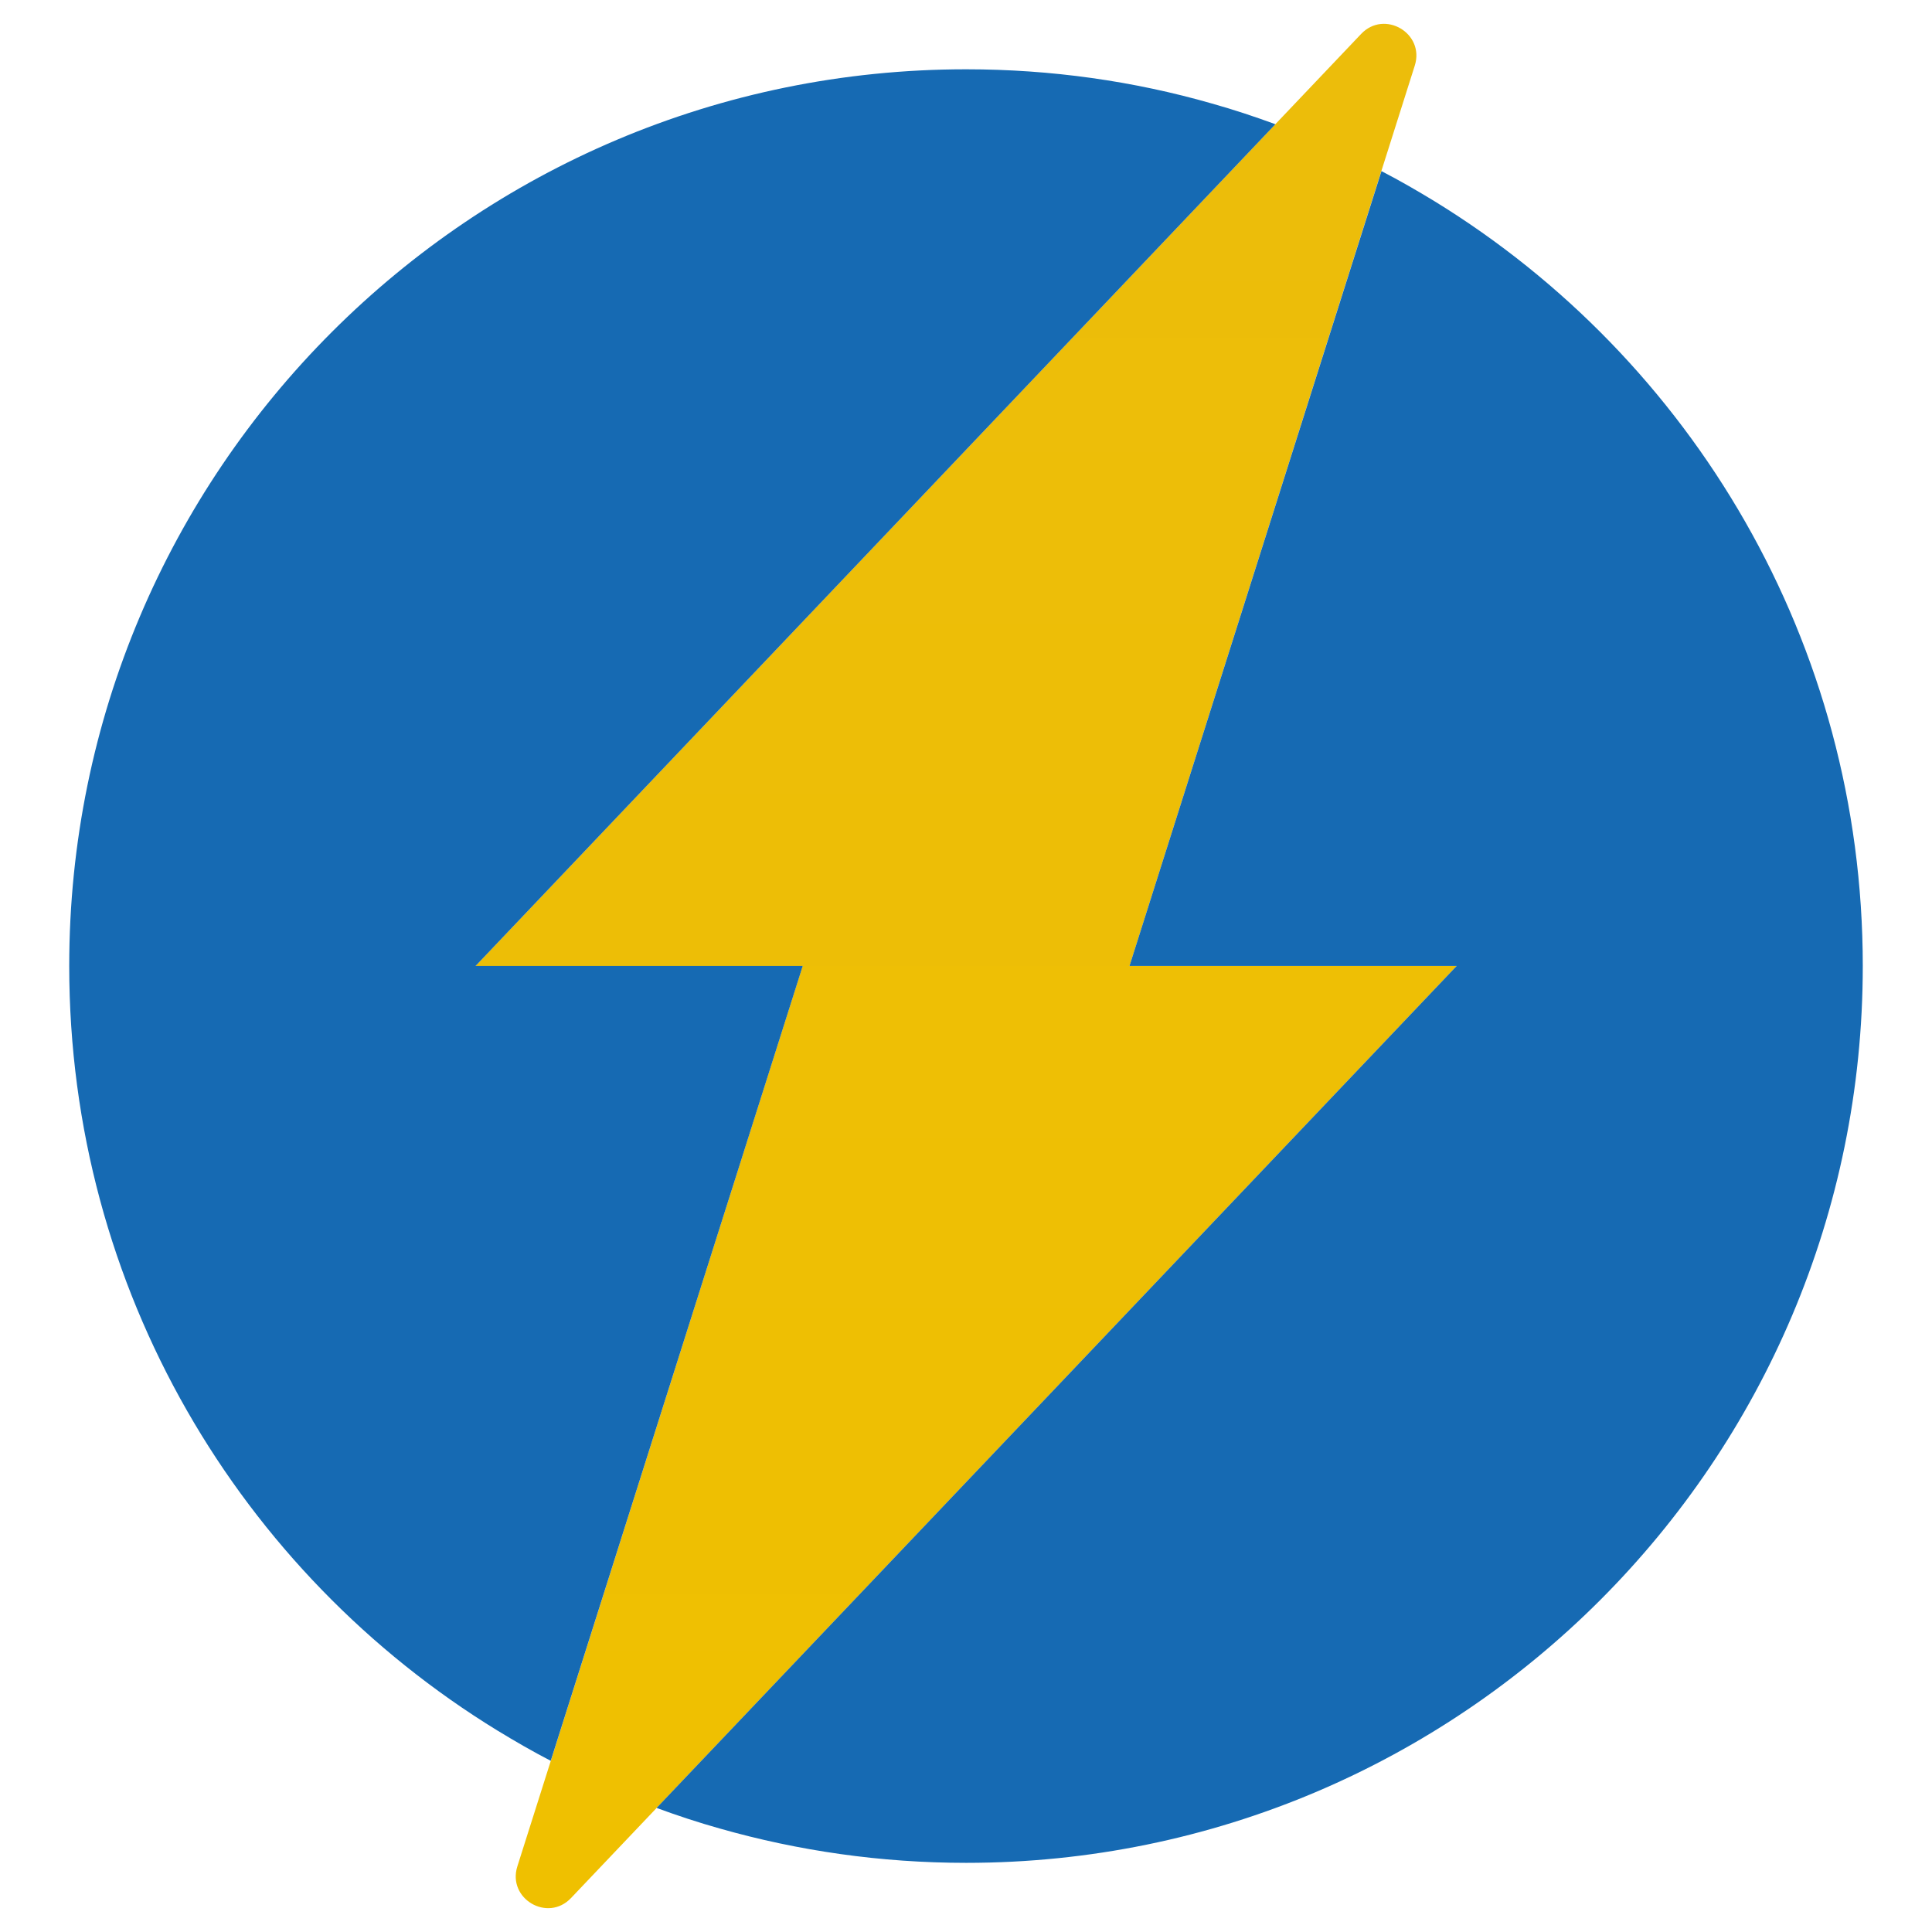
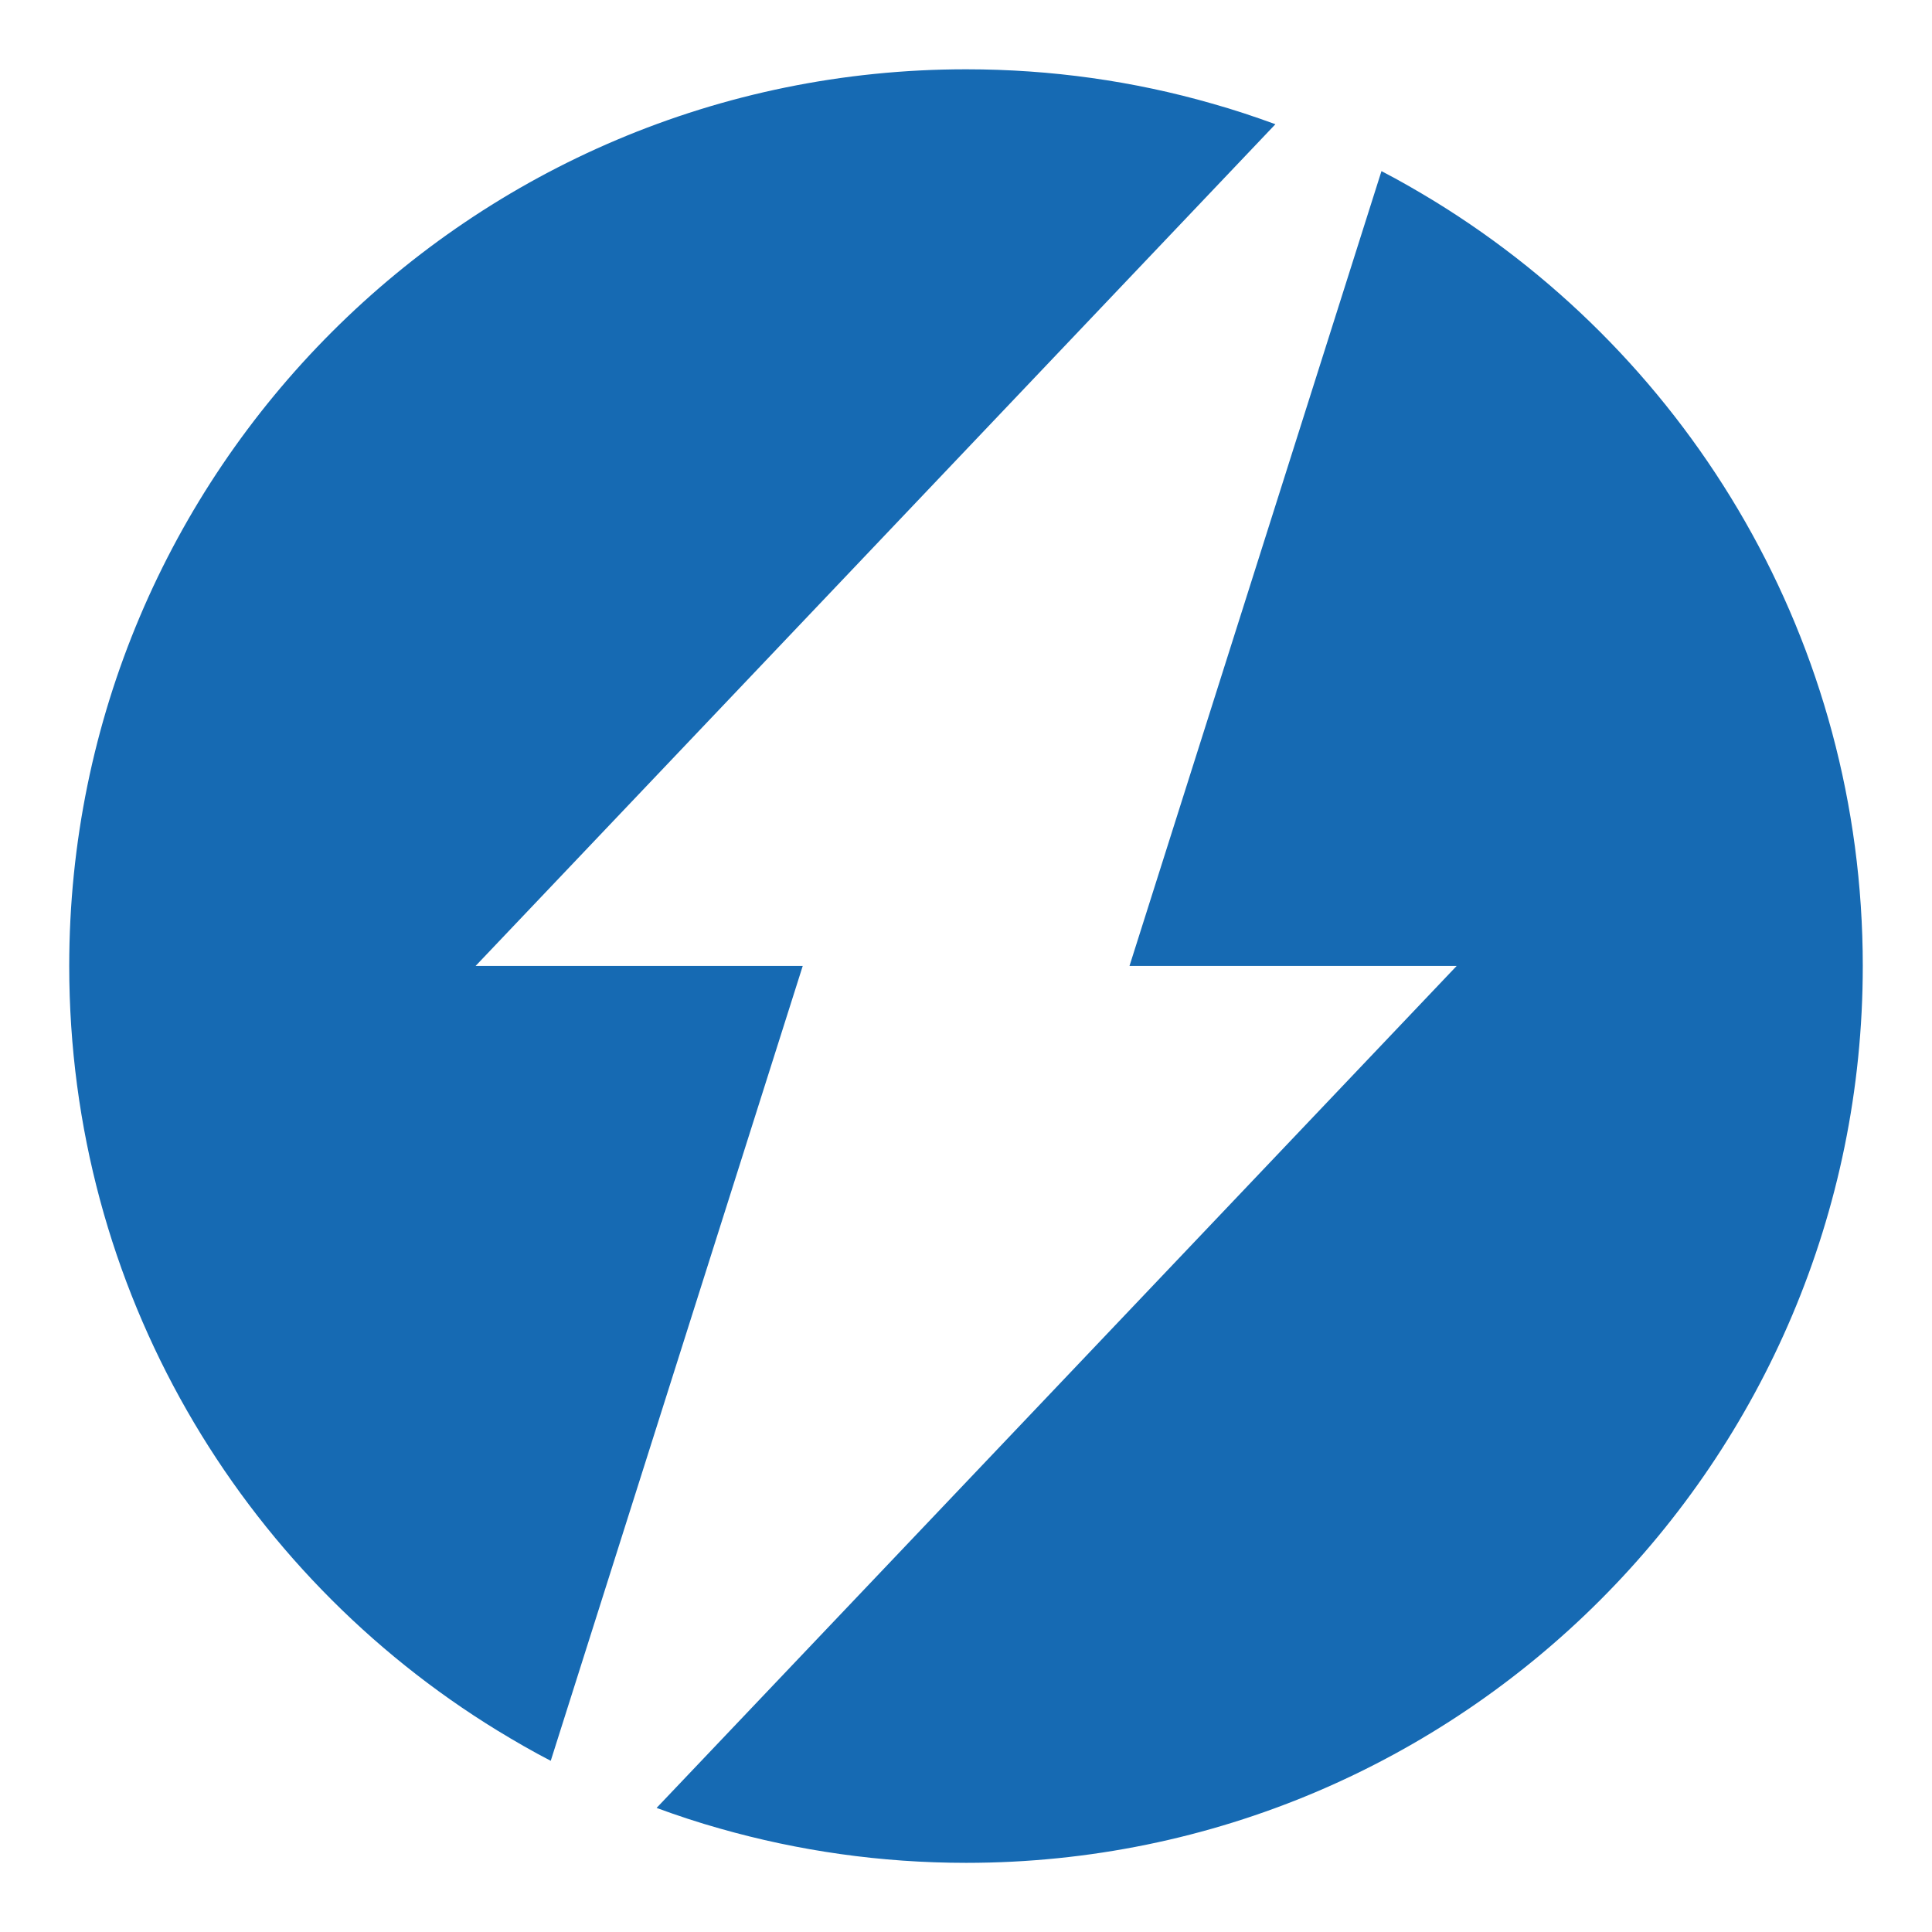
<svg xmlns="http://www.w3.org/2000/svg" height="300" viewBox="0 0 512 512" width="300">
  <g transform="matrix(1,0,0,1,0,0)">
    <linearGradient id="SVGID_1_" gradientUnits="userSpaceOnUse" x1="256.016" x2="256.016" y1="505.688" y2="6.313">
      <stop stop-opacity="1" stop-color="#efc000" offset="0" />
      <stop stop-opacity="1" stop-color="#ecbd0b" offset="1" />
    </linearGradient>
    <linearGradient id="lg1">
      <stop offset=".017" stop-color="#ccc" />
      <stop offset="1" stop-color="#f2f2f2" />
    </linearGradient>
    <linearGradient id="SVGID_2_" gradientUnits="userSpaceOnUse" x1="178.172" x2="178.172" y1="466.632" y2="18.364" />
    <linearGradient id="SVGID_3_" gradientUnits="userSpaceOnUse" x1="333.828" x2="333.828" y1="493.674" y2="45.352" />
    <g id="_x32_4_Electricity">
      <g>
-         <path d="m299.326 256h86.704l-234.707 247.003c-6.192 6.516-16.933.174-14.218-8.395l75.602-238.608h-86.704l234.707-247.003c6.192-6.516 16.933-.174 14.218 8.395z" fill="url(#SVGID_1_)" stroke="none" />
        <path d="m126.03 255.992h86.7l-66.778 210.64c-4.835-2.497-9.51-5.206-14.131-8.021-68.107-41.756-113.476-116.822-113.476-202.619 0-131.218 106.41-237.628 237.681-237.628 22.578 0 44.466 3.134 65.184 9.084 5.684 1.594 11.262 3.453 16.787 5.472z" fill="#166ab3" stroke="none" fill-opacity="1" />
        <path d="m493.655 255.992c0 131.272-106.41 237.681-237.628 237.681-22.631 0-44.519-3.187-65.237-9.084-5.684-1.594-11.316-3.453-16.788-5.472l212.022-223.125h-86.7l66.778-210.641c4.834 2.497 9.509 5.207 14.131 8.022 68.053 41.81 113.422 116.875 113.422 202.619z" fill="#166ab3" stroke="none" fill-opacity="1" />
      </g>
    </g>
  </g>
</svg>